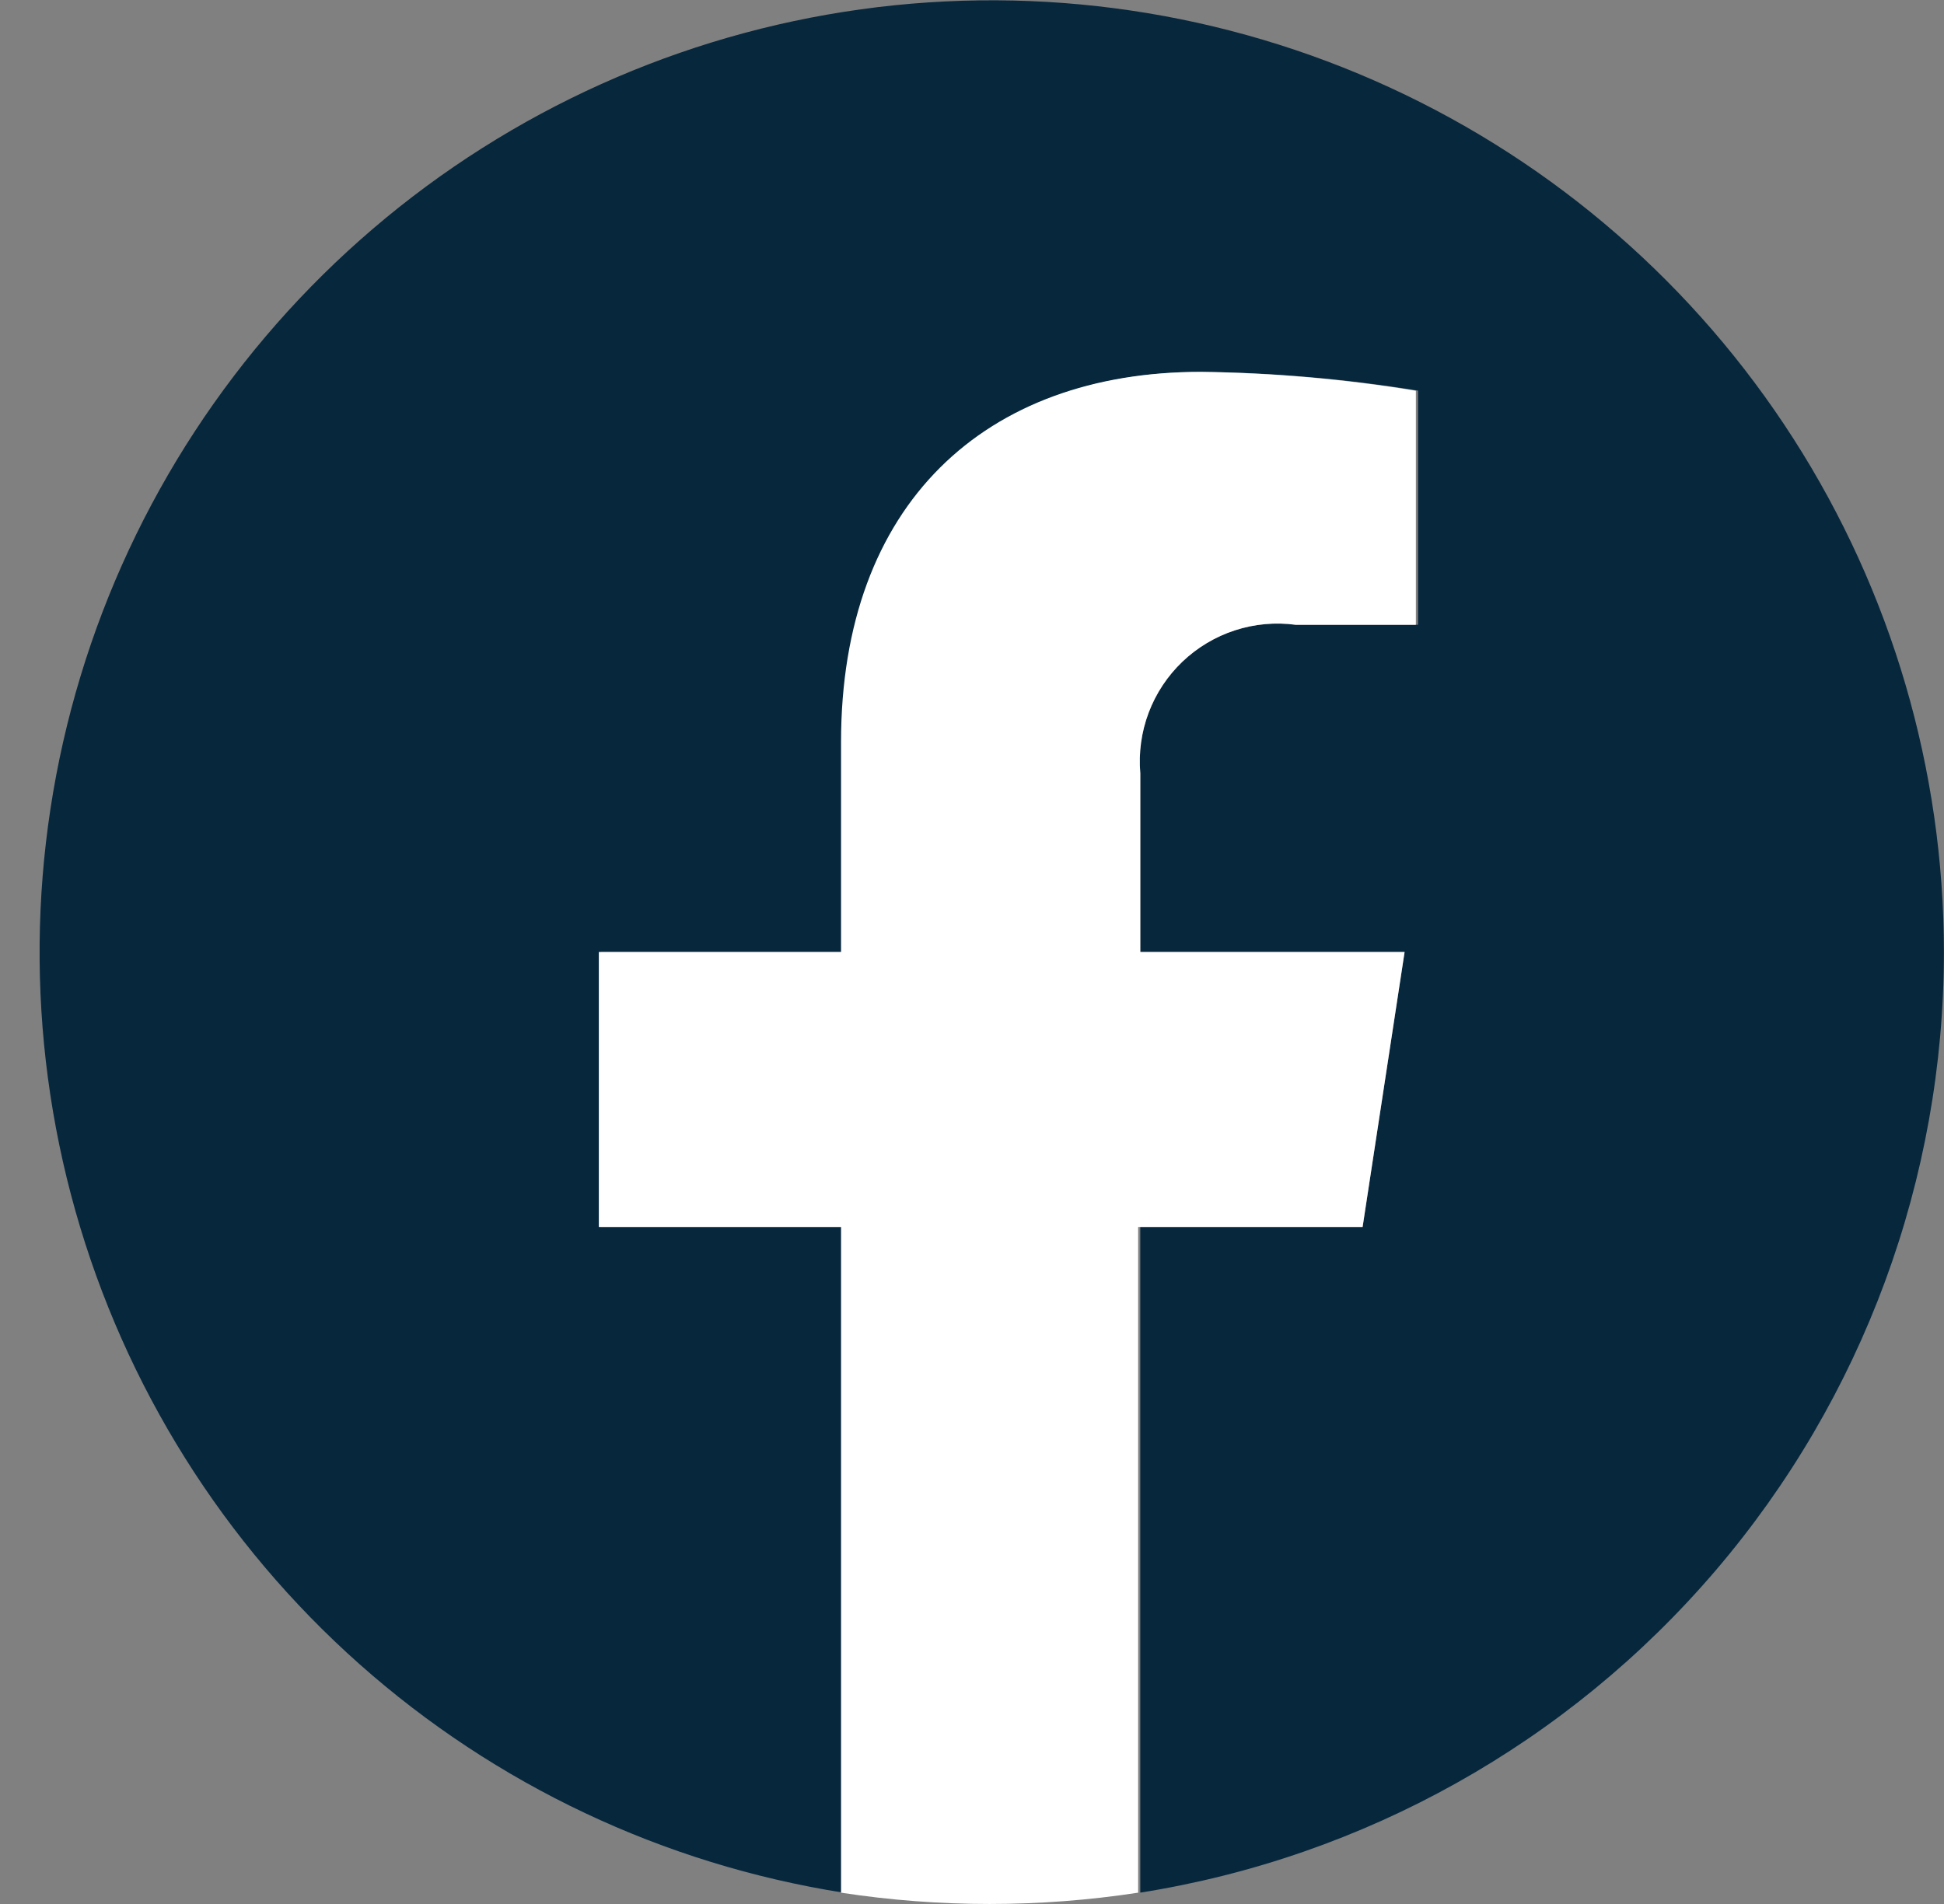
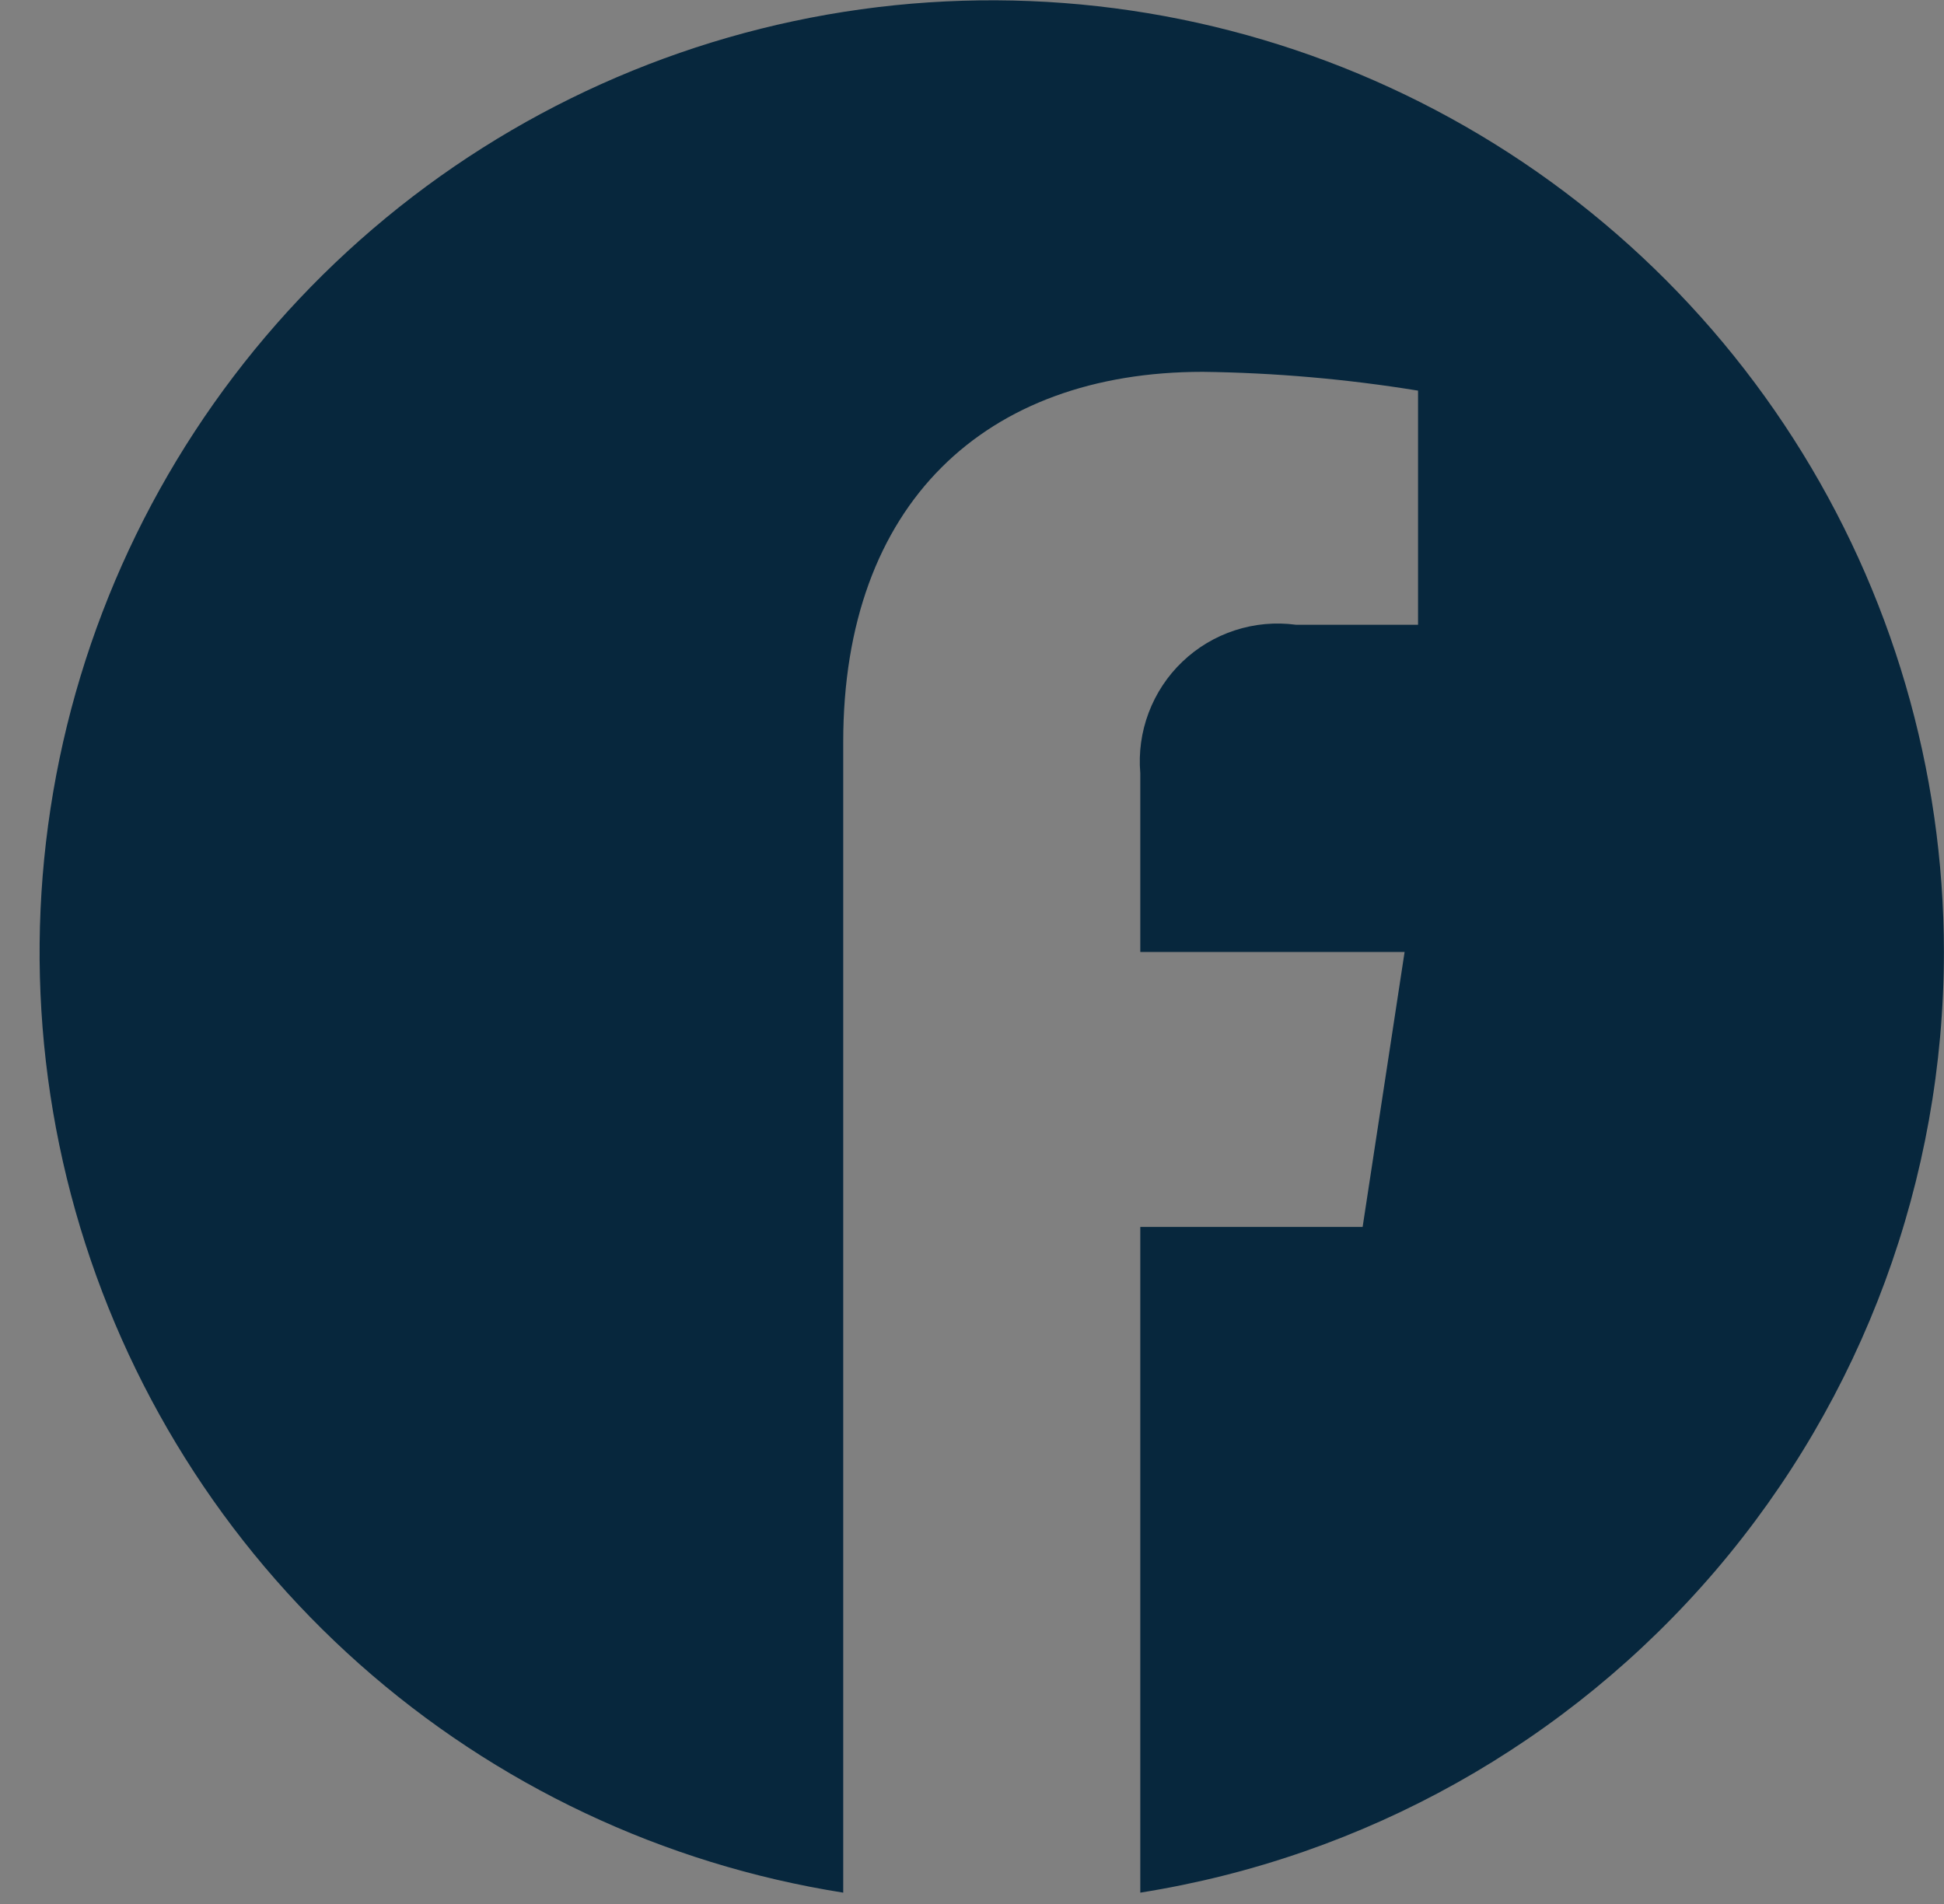
<svg xmlns="http://www.w3.org/2000/svg" width="49" height="48" viewBox="0 0 49 48" fill="none">
  <rect x="0" y="0" width="49" height="48" fill="#808080" stroke="none" />
  <g clip-path="url(#clip0_46_2646)">
-     <path d="M48.998 23.999C48.996 19.413 47.681 14.923 45.206 11.061C42.732 7.199 39.203 4.127 35.038 2.209C30.872 0.29 26.243 -0.395 21.7 0.235C17.158 0.866 12.89 2.784 9.404 5.764C5.918 8.744 3.358 12.661 2.029 17.05C0.699 21.44 0.655 26.118 1.902 30.532C3.149 34.946 5.634 38.91 9.063 41.955C12.493 45 16.723 46.998 21.254 47.714V30.932H15.148V23.999H21.254V18.708C21.254 12.697 24.835 9.374 30.316 9.374C32.135 9.397 33.949 9.556 35.743 9.848V15.75H32.663C32.148 15.681 31.623 15.729 31.128 15.89C30.633 16.051 30.18 16.321 29.804 16.681C29.427 17.04 29.137 17.48 28.953 17.967C28.769 18.454 28.697 18.976 28.742 19.495V23.999H35.404L34.346 30.932H28.742V47.714C34.389 46.819 39.531 43.939 43.244 39.592C46.957 35.245 48.997 29.716 48.998 23.999Z" fill="#07273D" />
-     <path d="M34.345 30.933L35.404 24H28.742V19.496C28.697 18.977 28.769 18.455 28.952 17.968C29.136 17.481 29.427 17.042 29.803 16.682C30.18 16.323 30.632 16.052 31.127 15.891C31.622 15.73 32.147 15.682 32.663 15.752H35.688V9.85C33.894 9.557 32.08 9.398 30.262 9.375C24.835 9.375 21.199 12.699 21.199 18.709V24H15.094V30.933H21.199V47.715C23.681 48.095 26.206 48.095 28.688 47.715V30.933H34.345Z" fill="white" />
+     <path d="M48.998 23.999C48.996 19.413 47.681 14.923 45.206 11.061C42.732 7.199 39.203 4.127 35.038 2.209C30.872 0.29 26.243 -0.395 21.7 0.235C17.158 0.866 12.89 2.784 9.404 5.764C5.918 8.744 3.358 12.661 2.029 17.05C0.699 21.44 0.655 26.118 1.902 30.532C3.149 34.946 5.634 38.91 9.063 41.955C12.493 45 16.723 46.998 21.254 47.714V30.932V23.999H21.254V18.708C21.254 12.697 24.835 9.374 30.316 9.374C32.135 9.397 33.949 9.556 35.743 9.848V15.75H32.663C32.148 15.681 31.623 15.729 31.128 15.89C30.633 16.051 30.18 16.321 29.804 16.681C29.427 17.04 29.137 17.48 28.953 17.967C28.769 18.454 28.697 18.976 28.742 19.495V23.999H35.404L34.346 30.932H28.742V47.714C34.389 46.819 39.531 43.939 43.244 39.592C46.957 35.245 48.997 29.716 48.998 23.999Z" fill="#07273D" />
  </g>
  <defs>
    <clipPath id="clip0_46_2646">
      <rect width="48" height="48" fill="white" transform="translate(0.998)" />
    </clipPath>
  </defs>
</svg>